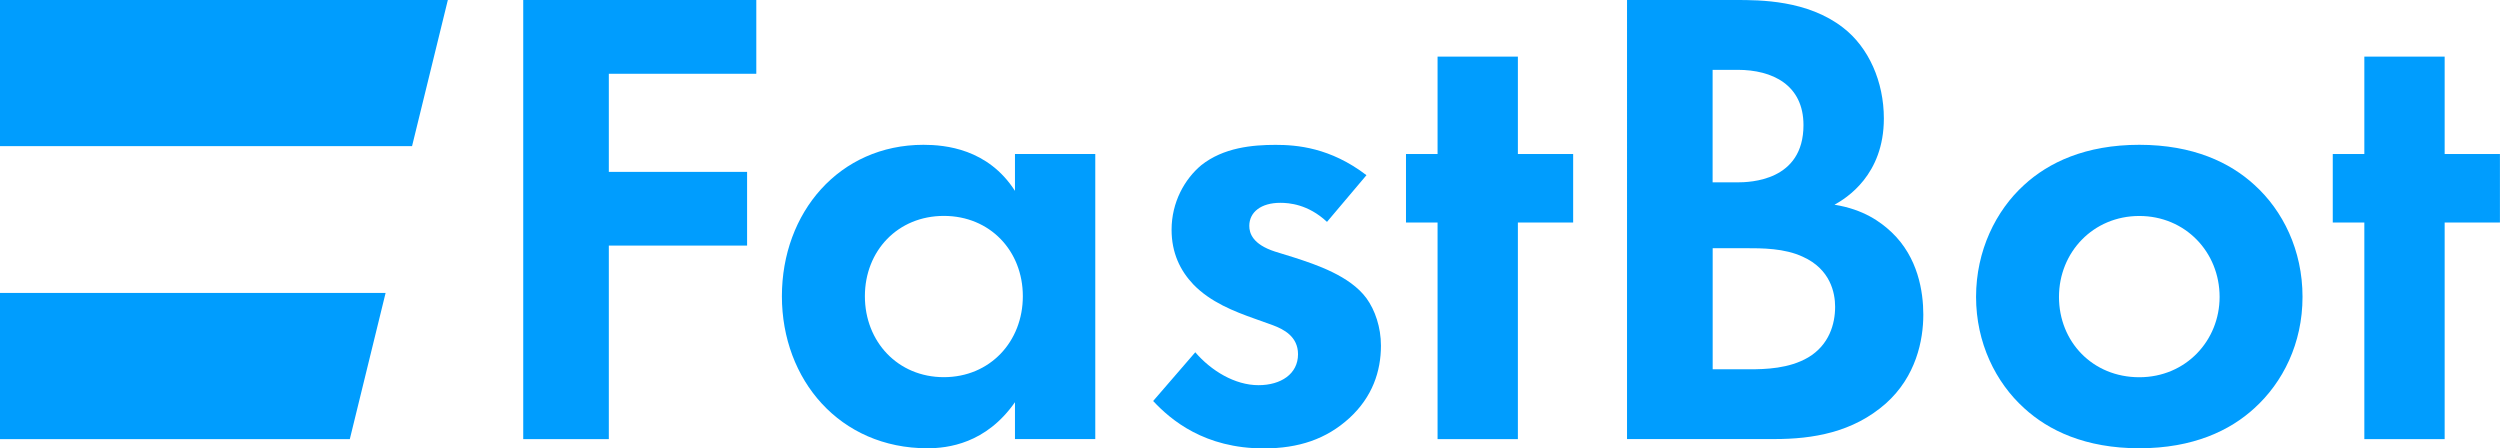
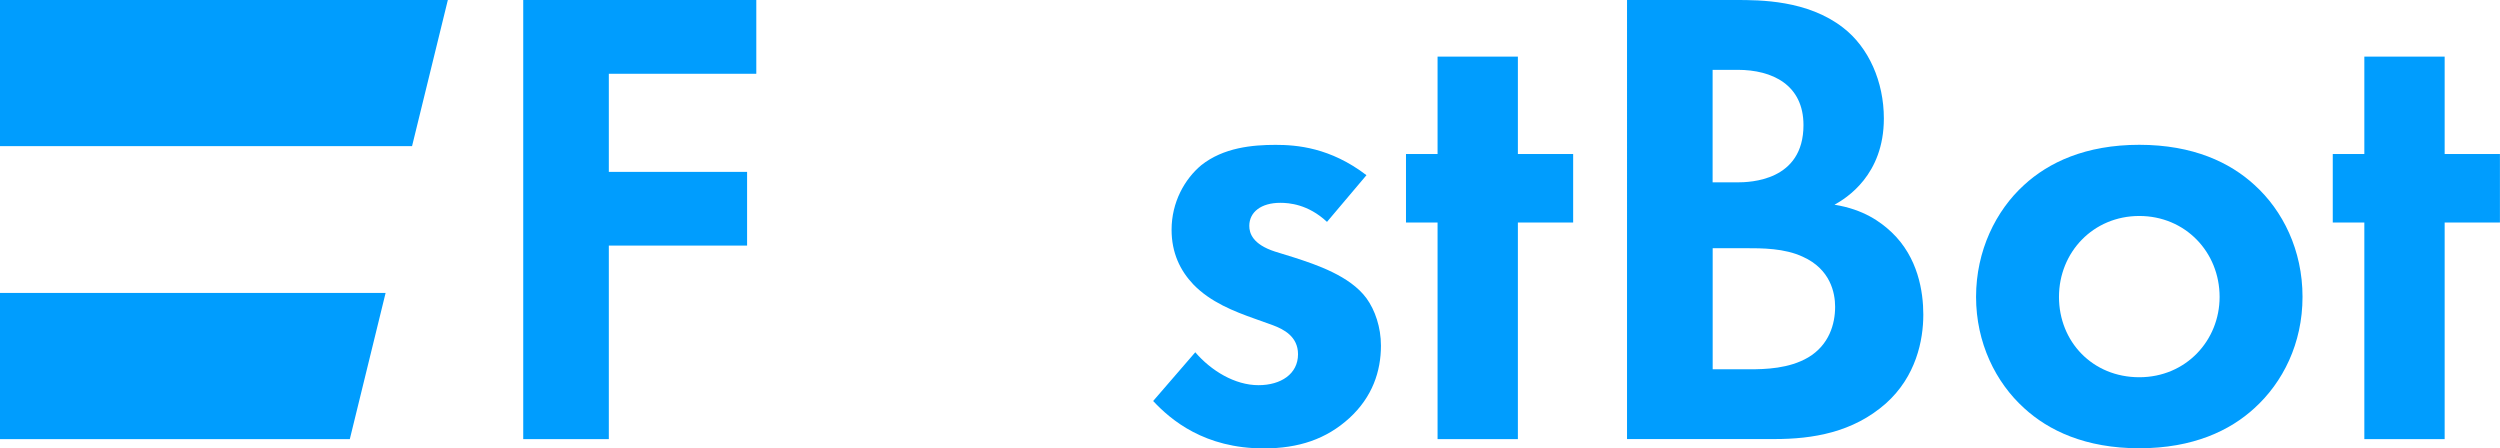
<svg xmlns="http://www.w3.org/2000/svg" id="uuid-7dca9548-7e0a-4aba-a5c1-b46c63033c8b" width="355.48" height="63.75" viewBox="0 0 355.48 63.75">
  <g id="uuid-fc452431-4b52-48b5-9338-10feaeda2561">
    <g id="uuid-f5db1bc9-54f2-4dac-b8ec-7f728cdf1066">
      <polygon points="58.59 20.78 0 20.78 0 0 63.68 0 58.59 20.78" fill="#009dfe" />
      <polygon points="49.74 62.44 0 62.44 0 41.65 54.83 41.65 49.74 62.44" fill="#009dfe" />
      <path d="M107.54,10.49h-20.97v13.95h19.66v10.48h-19.66v27.52h-12.17V0h33.14v10.49Z" fill="#009dfe" />
-       <path d="M144.32,21.9h11.42v40.53h-11.42v-5.24c-4.12,5.9-9.55,6.55-12.45,6.55-12.45,0-20.69-9.74-20.69-21.62s8.14-21.53,20.13-21.53c3.09,0,9.17.56,13.01,6.55v-5.24ZM122.98,42.12c0,6.46,4.68,11.51,11.23,11.51s11.23-5.05,11.23-11.51-4.68-11.42-11.23-11.42-11.23,4.96-11.23,11.42Z" fill="#009dfe" />
      <path d="M188.69,31.55c-2.71-2.53-5.43-2.71-6.65-2.71-2.71,0-4.4,1.31-4.4,3.28,0,1.03.47,2.62,3.65,3.65l2.71.84c3.18,1.03,7.96,2.62,10.3,5.8,1.22,1.68,2.06,4.12,2.06,6.74,0,3.65-1.22,7.3-4.49,10.3-3.28,2.99-7.21,4.31-12.17,4.31-8.42,0-13.2-4.03-15.73-6.74l5.99-6.93c2.25,2.62,5.62,4.68,8.99,4.68,3.18,0,5.62-1.59,5.62-4.4,0-2.53-2.06-3.56-3.56-4.12l-2.62-.94c-2.9-1.03-6.27-2.34-8.71-4.87-1.87-1.97-3.09-4.49-3.09-7.77,0-3.93,1.87-7.21,4.21-9.17,3.18-2.53,7.3-2.9,10.58-2.9,3,0,7.77.37,12.92,4.31l-5.62,6.65Z" fill="#009dfe" />
      <path d="M215.83,31.64v30.8h-11.42v-30.8h-4.49v-9.74h4.49v-13.85h11.42v13.85h7.86v9.74h-7.86Z" fill="#009dfe" />
      <path d="M246.81,0c3.46,0,10.2,0,15.26,3.93,3.65,2.81,5.8,7.68,5.8,12.92,0,8.05-5.34,11.33-7.02,12.26,4.12.66,6.55,2.43,8.14,3.93,3.74,3.56,4.49,8.42,4.49,11.7,0,3.65-1.03,8.8-5.34,12.64-4.68,4.12-10.39,5.05-15.82,5.05h-20.97V0h15.45ZM243.53,25.93h3.46c1.87,0,9.45-.19,9.45-8.14,0-5.71-4.4-7.86-9.36-7.86h-3.56v16.01ZM243.53,52.51h5.24c2.25,0,5.62-.09,8.33-1.68,3-1.78,3.84-4.77,3.84-7.21,0-1.97-.66-5.34-4.59-7.11-2.62-1.22-5.71-1.22-8.33-1.22h-4.49v17.22Z" fill="#009dfe" />
      <path d="M320.57,26.3c4.03,3.65,6.83,9.27,6.83,15.91s-2.81,12.17-6.83,15.82c-3.46,3.18-8.71,5.71-16.38,5.71s-12.92-2.53-16.38-5.71c-4.03-3.65-6.83-9.27-6.83-15.82s2.81-12.26,6.83-15.91c3.46-3.18,8.71-5.71,16.38-5.71s12.92,2.53,16.38,5.71ZM315.61,42.22c0-6.37-4.87-11.51-11.42-11.51s-11.42,5.15-11.42,11.51,4.77,11.42,11.42,11.42,11.42-5.24,11.42-11.42Z" fill="#009dfe" />
      <path d="M347.61,31.64v30.8h-11.42v-30.8h-4.49v-9.74h4.49v-13.85h11.42v13.85h7.86v9.74h-7.86Z" fill="#009dfe" />
    </g>
  </g>
</svg>